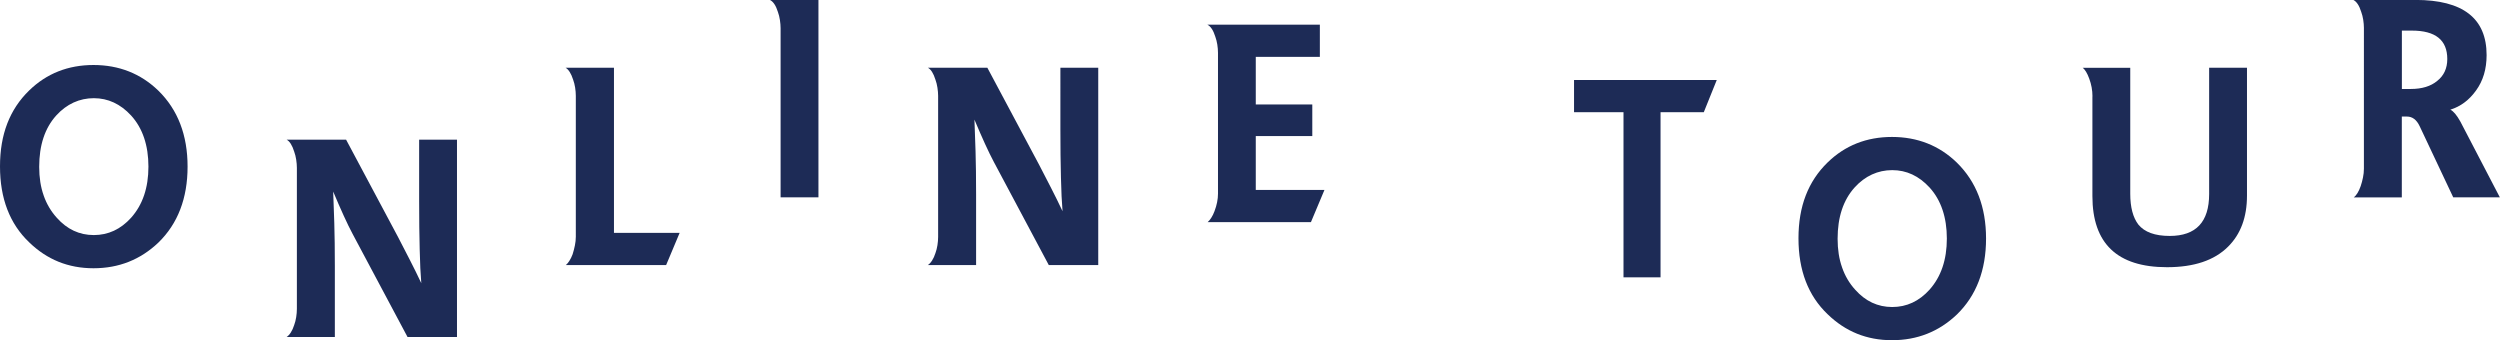
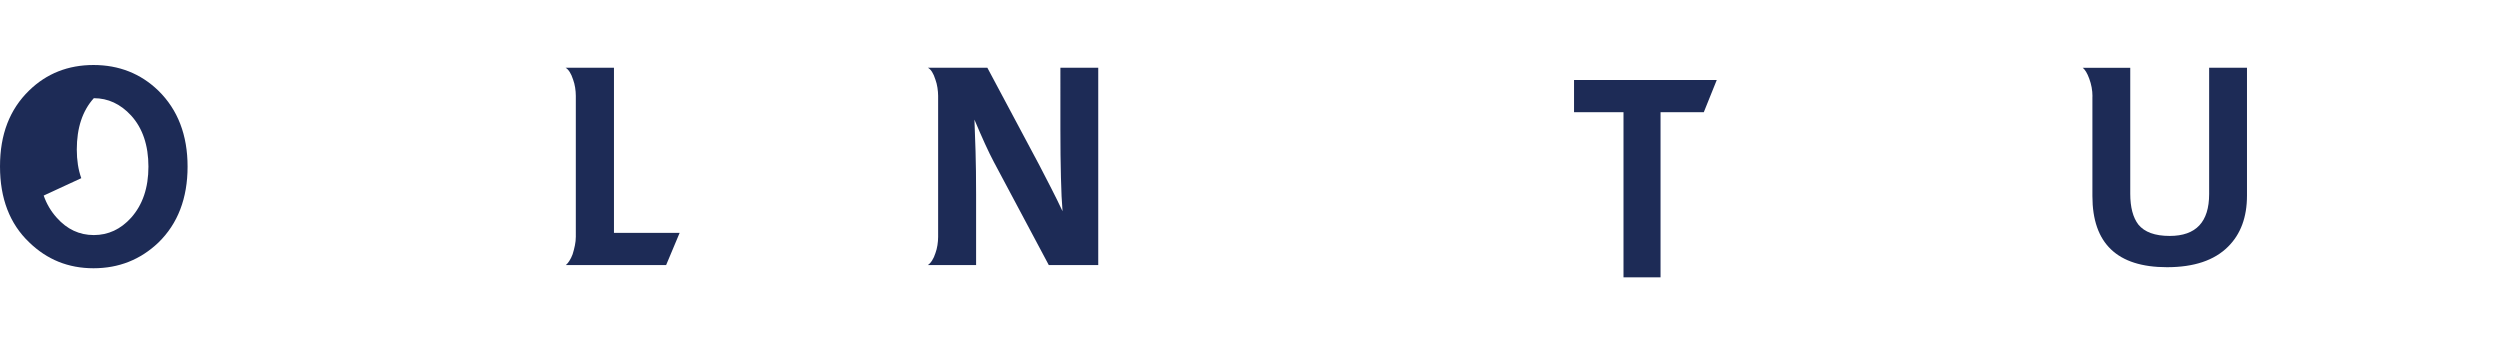
<svg xmlns="http://www.w3.org/2000/svg" id="_レイヤー_2" viewBox="0 0 406.9 55.38">
  <defs>
    <style>.cls-1{fill:#1d2b56;}</style>
  </defs>
  <g id="_コンテンツ">
    <g>
-       <path class="cls-1" d="M25.78,14.76c3.17,3.11,4.75,7.23,4.75,12.36s-1.58,9.28-4.75,12.36c-2.93,2.79-6.45,4.18-10.56,4.18s-7.57-1.41-10.47-4.22c-3.17-3.02-4.75-7.14-4.75-12.36s1.58-9.28,4.75-12.36c2.84-2.76,6.34-4.14,10.47-4.14s7.68,1.39,10.56,4.18ZM7.11,31.83c.48,1.38,1.2,2.58,2.13,3.61,1.67,1.88,3.68,2.82,6.03,2.82s4.37-.94,6.07-2.82c1.88-2.11,2.82-4.88,2.82-8.32s-.94-6.26-2.82-8.32c-1.73-1.88-3.76-2.82-6.07-2.82s-4.42,.94-6.12,2.82c-1.85,2.05-2.77,4.84-2.77,8.36,0,1.73,.24,3.29,.73,4.66Z" />
-       <path class="cls-1" d="M54.48,54.85h-7.83c.23-.15,.46-.39,.68-.73,.22-.34,.4-.74,.55-1.21,.15-.41,.26-.84,.33-1.3,.07-.45,.11-.9,.11-1.34V27.31c0-.41-.04-.85-.11-1.32-.07-.47-.18-.91-.33-1.32-.32-1.03-.73-1.67-1.23-1.94h9.68l8.45,15.84c.65,1.26,1.29,2.52,1.94,3.76,.64,1.25,1.26,2.5,1.85,3.76-.12-1.41-.21-3.23-.26-5.48-.06-2.24-.09-4.89-.09-7.94v-9.94h6.16V54.85h-8.05l-8.93-16.76c-.44-.82-.92-1.81-1.45-2.97-.53-1.16-1.1-2.47-1.72-3.94,.06,1.41,.12,3.12,.18,5.13s.09,4.35,.09,7.02v11.53Z" />
+       <path class="cls-1" d="M25.78,14.76c3.17,3.11,4.75,7.23,4.75,12.36s-1.58,9.28-4.75,12.36c-2.93,2.79-6.45,4.18-10.56,4.18s-7.57-1.41-10.47-4.22c-3.17-3.02-4.75-7.14-4.75-12.36s1.58-9.28,4.75-12.36c2.84-2.76,6.34-4.14,10.47-4.14s7.68,1.39,10.56,4.18ZM7.11,31.83c.48,1.38,1.2,2.58,2.13,3.61,1.67,1.88,3.68,2.82,6.03,2.82s4.37-.94,6.07-2.82c1.88-2.11,2.82-4.88,2.82-8.32s-.94-6.26-2.82-8.32c-1.73-1.88-3.76-2.82-6.07-2.82c-1.85,2.05-2.77,4.84-2.77,8.36,0,1.73,.24,3.29,.73,4.66Z" />
      <path class="cls-1" d="M92.1,43.14c.18-.15,.37-.37,.57-.68,.2-.31,.38-.67,.53-1.08,.15-.47,.27-.95,.37-1.43,.1-.48,.15-.96,.15-1.43V15.6c0-.44-.04-.89-.11-1.34-.07-.45-.18-.89-.33-1.3-.32-1-.73-1.64-1.23-1.94h7.88v26.88h10.69l-2.2,5.24h-16.32Z" />
-       <path class="cls-1" d="M133.21,32.12h-6.16V4.58c0-.41-.04-.85-.11-1.32-.07-.47-.18-.91-.33-1.32-.32-1.03-.75-1.67-1.28-1.94h7.88V32.12Z" />
      <path class="cls-1" d="M158.85,43.14h-7.83c.23-.15,.46-.39,.68-.73,.22-.34,.4-.74,.55-1.21,.15-.41,.26-.84,.33-1.3,.07-.46,.11-.9,.11-1.34V15.6c0-.41-.04-.85-.11-1.32-.07-.47-.18-.91-.33-1.32-.32-1.03-.73-1.67-1.23-1.94h9.68l8.45,15.84c.65,1.26,1.29,2.52,1.94,3.76,.64,1.25,1.26,2.5,1.85,3.76-.12-1.41-.21-3.23-.26-5.48-.06-2.24-.09-4.89-.09-7.94V11.02h6.16V43.14h-8.05l-8.93-16.76c-.44-.82-.92-1.81-1.45-2.97-.53-1.16-1.1-2.47-1.72-3.94,.06,1.41,.12,3.12,.18,5.13,.06,2.01,.09,4.35,.09,7.02v11.53Z" />
-       <path class="cls-1" d="M196.57,36.14c.18-.15,.37-.37,.57-.68,.2-.31,.38-.67,.53-1.08,.38-1,.57-1.95,.57-2.86V8.6c0-.44-.04-.89-.11-1.34-.07-.45-.18-.89-.33-1.3-.32-1.03-.75-1.67-1.28-1.94h18.3v5.24h-10.43v7.74h9.2v5.15h-9.2v8.76h11.18l-2.2,5.24h-16.81Z" />
      <path class="cls-1" d="M270.27,45.14h-6.03V18.26h-8.05v-5.24h23.23l-2.11,5.24h-7.04v26.88Z" />
-       <path class="cls-1" d="M318.5,26.47c3.17,3.11,4.75,7.23,4.75,12.36s-1.58,9.28-4.75,12.36c-2.93,2.79-6.45,4.18-10.56,4.18s-7.57-1.41-10.47-4.22c-3.17-3.02-4.75-7.14-4.75-12.36s1.58-9.28,4.75-12.36c2.84-2.76,6.34-4.14,10.47-4.14s7.69,1.39,10.56,4.18Zm-18.68,17.07c.48,1.38,1.19,2.58,2.13,3.61,1.67,1.88,3.68,2.82,6.03,2.82s4.37-.94,6.07-2.82c1.88-2.11,2.82-4.88,2.82-8.32s-.94-6.26-2.82-8.32c-1.73-1.88-3.75-2.82-6.07-2.82s-4.42,.94-6.12,2.82c-1.85,2.05-2.77,4.84-2.77,8.36,0,1.73,.24,3.29,.73,4.66Z" />
      <path class="cls-1" d="M340.57,15.69c0-1-.18-1.96-.53-2.9-.32-.88-.68-1.47-1.06-1.76h7.74V31.53c0,2.2,.44,3.87,1.32,5.02,1,1.23,2.7,1.85,5.1,1.85,4.28,0,6.42-2.27,6.42-6.82V11.02h6.16V31.83c0,3.52-1.03,6.29-3.08,8.32-2.23,2.23-5.54,3.34-9.94,3.34-8.1,0-12.14-3.86-12.14-11.57V15.69Z" />
-       <path class="cls-1" d="M406.9,32.12h-7.61l-5.46-11.57c-.5-1.06-1.19-1.58-2.07-1.58h-.84v13.16h-7.83c.44-.32,.82-.94,1.14-1.85,.15-.44,.27-.9,.37-1.39,.1-.48,.15-.96,.15-1.43V4.53c0-.41-.04-.84-.11-1.3-.07-.45-.18-.89-.33-1.3-.32-1.03-.75-1.67-1.28-1.94h10.12c7.71,0,11.57,2.99,11.57,8.98,0,2.26-.57,4.18-1.72,5.76-1.12,1.56-2.51,2.6-4.18,3.12,.5,.24,1.04,.88,1.63,1.94l6.42,12.32Zm-15.97-17.64h1.45c1.82,0,3.26-.44,4.31-1.32,1.08-.85,1.63-2.04,1.63-3.56,0-3.08-1.92-4.62-5.76-4.62h-1.63V14.48Z" />
    </g>
  </g>
</svg>